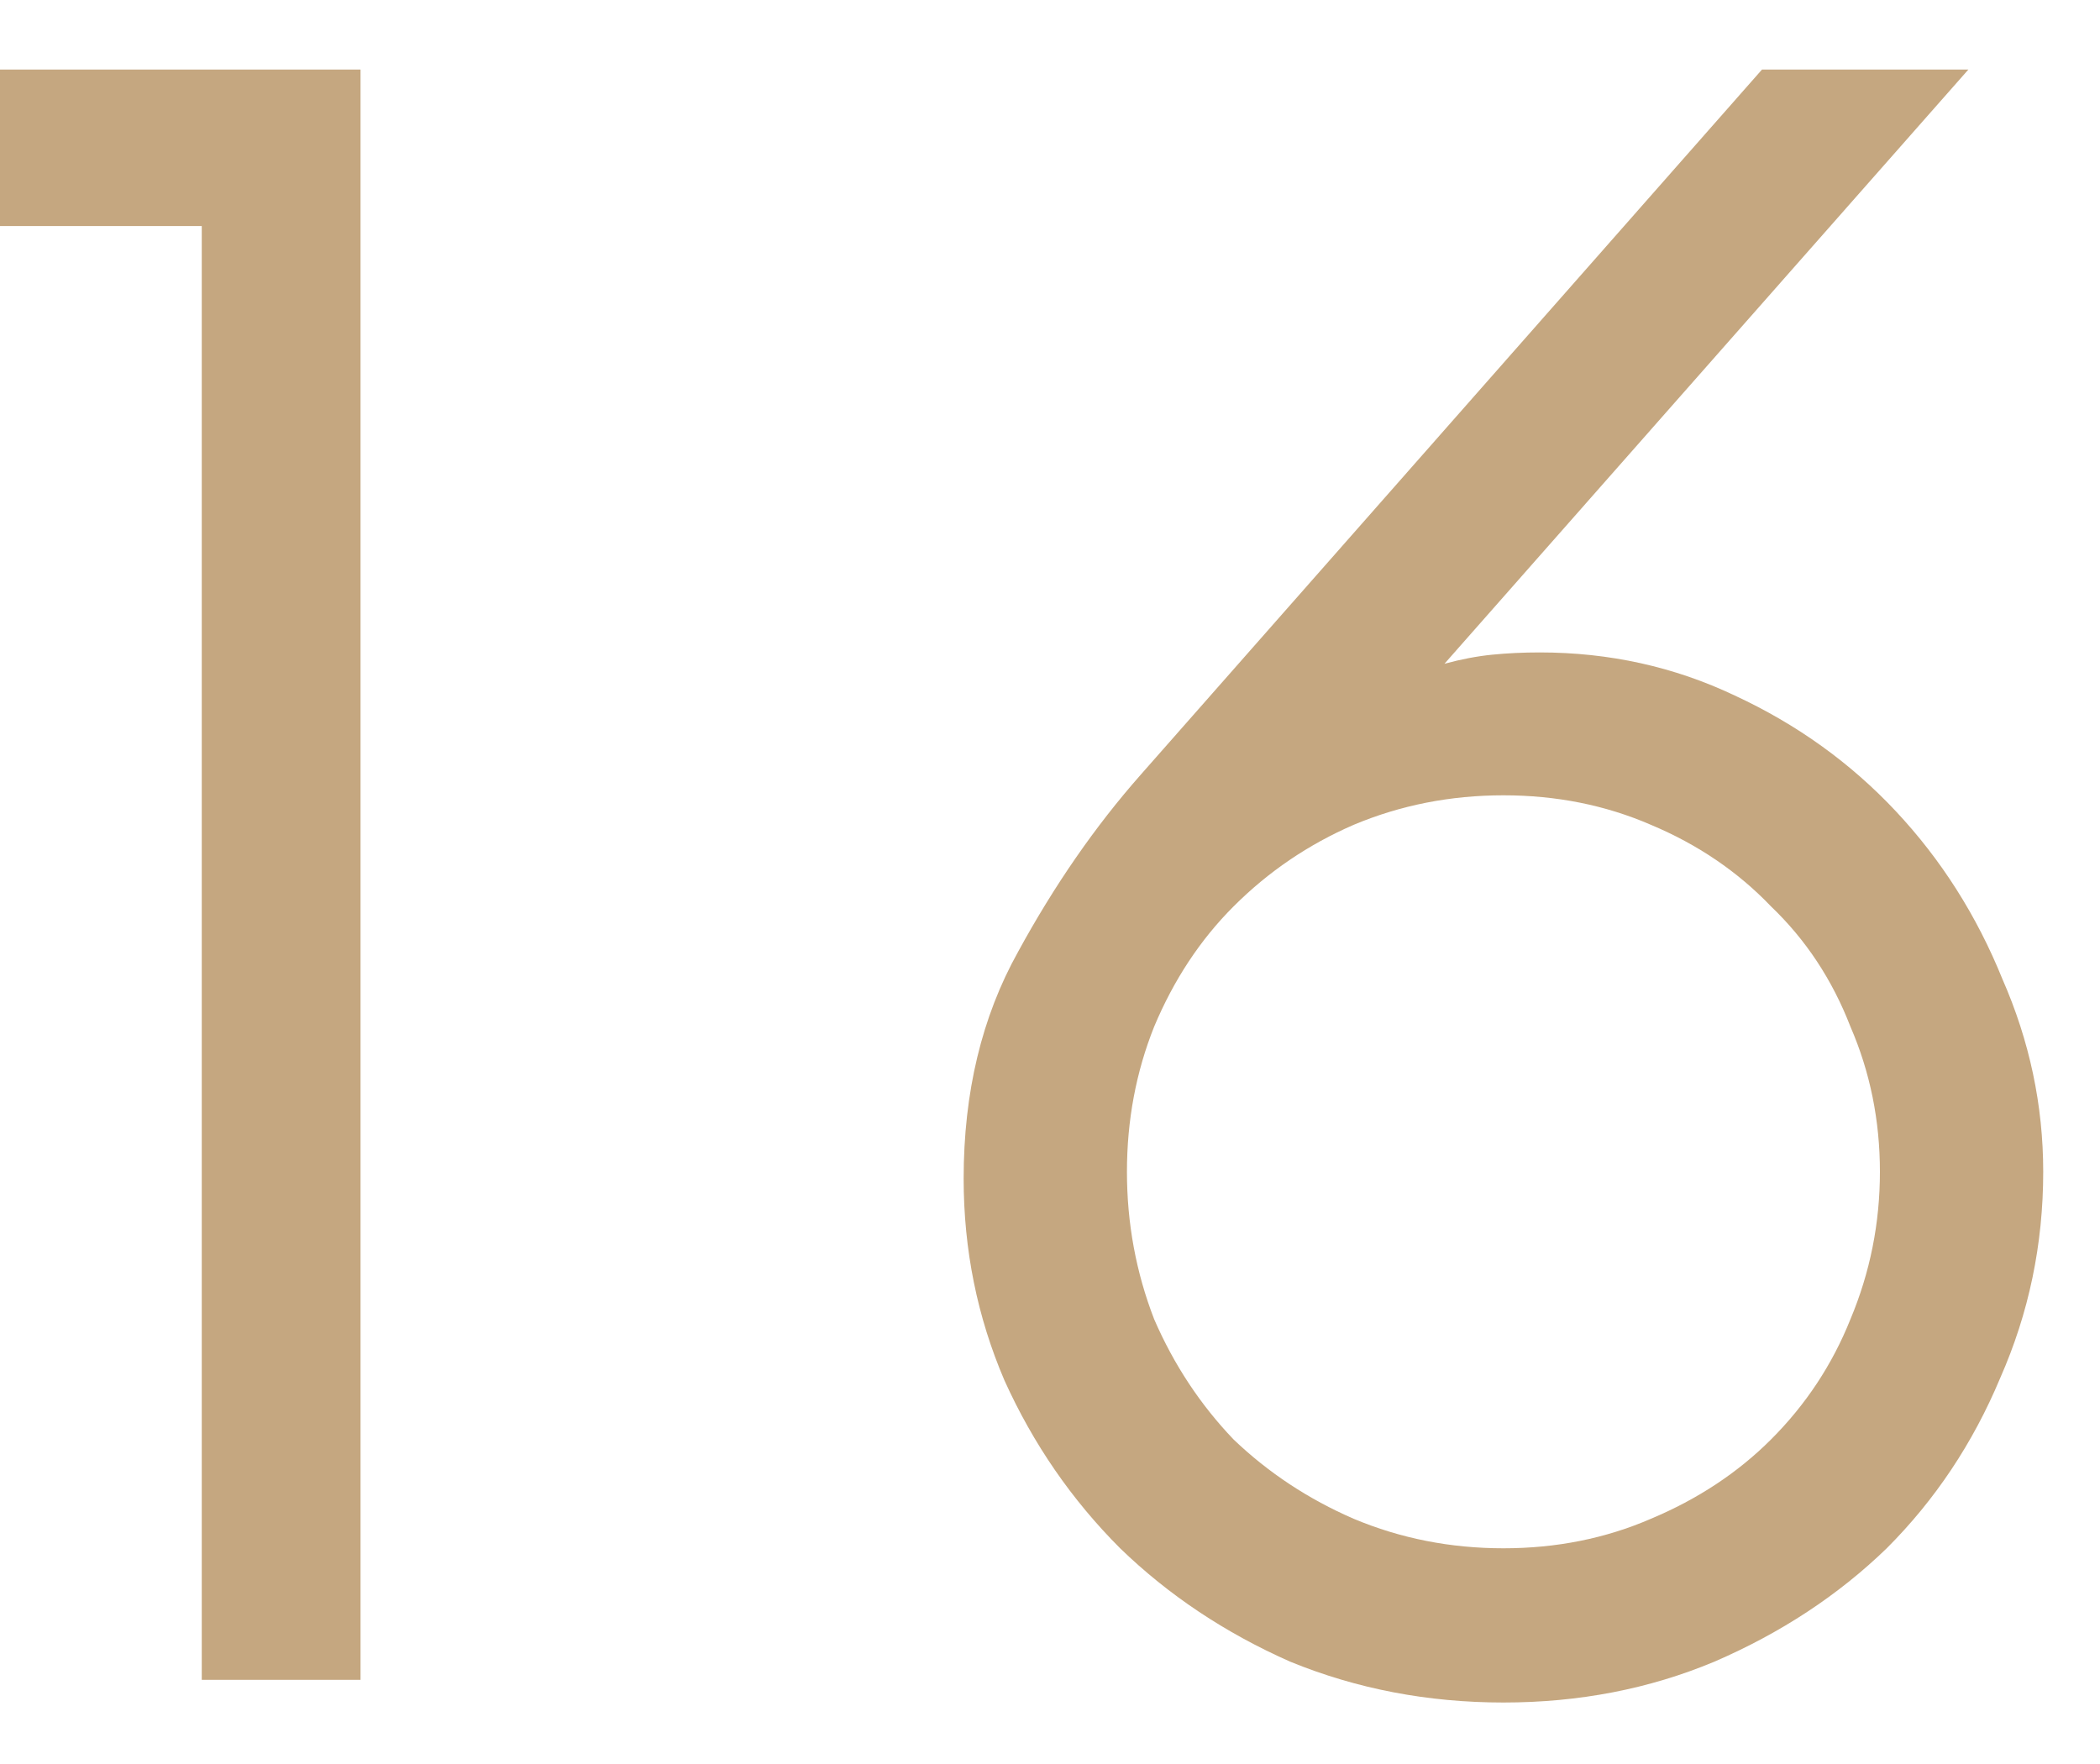
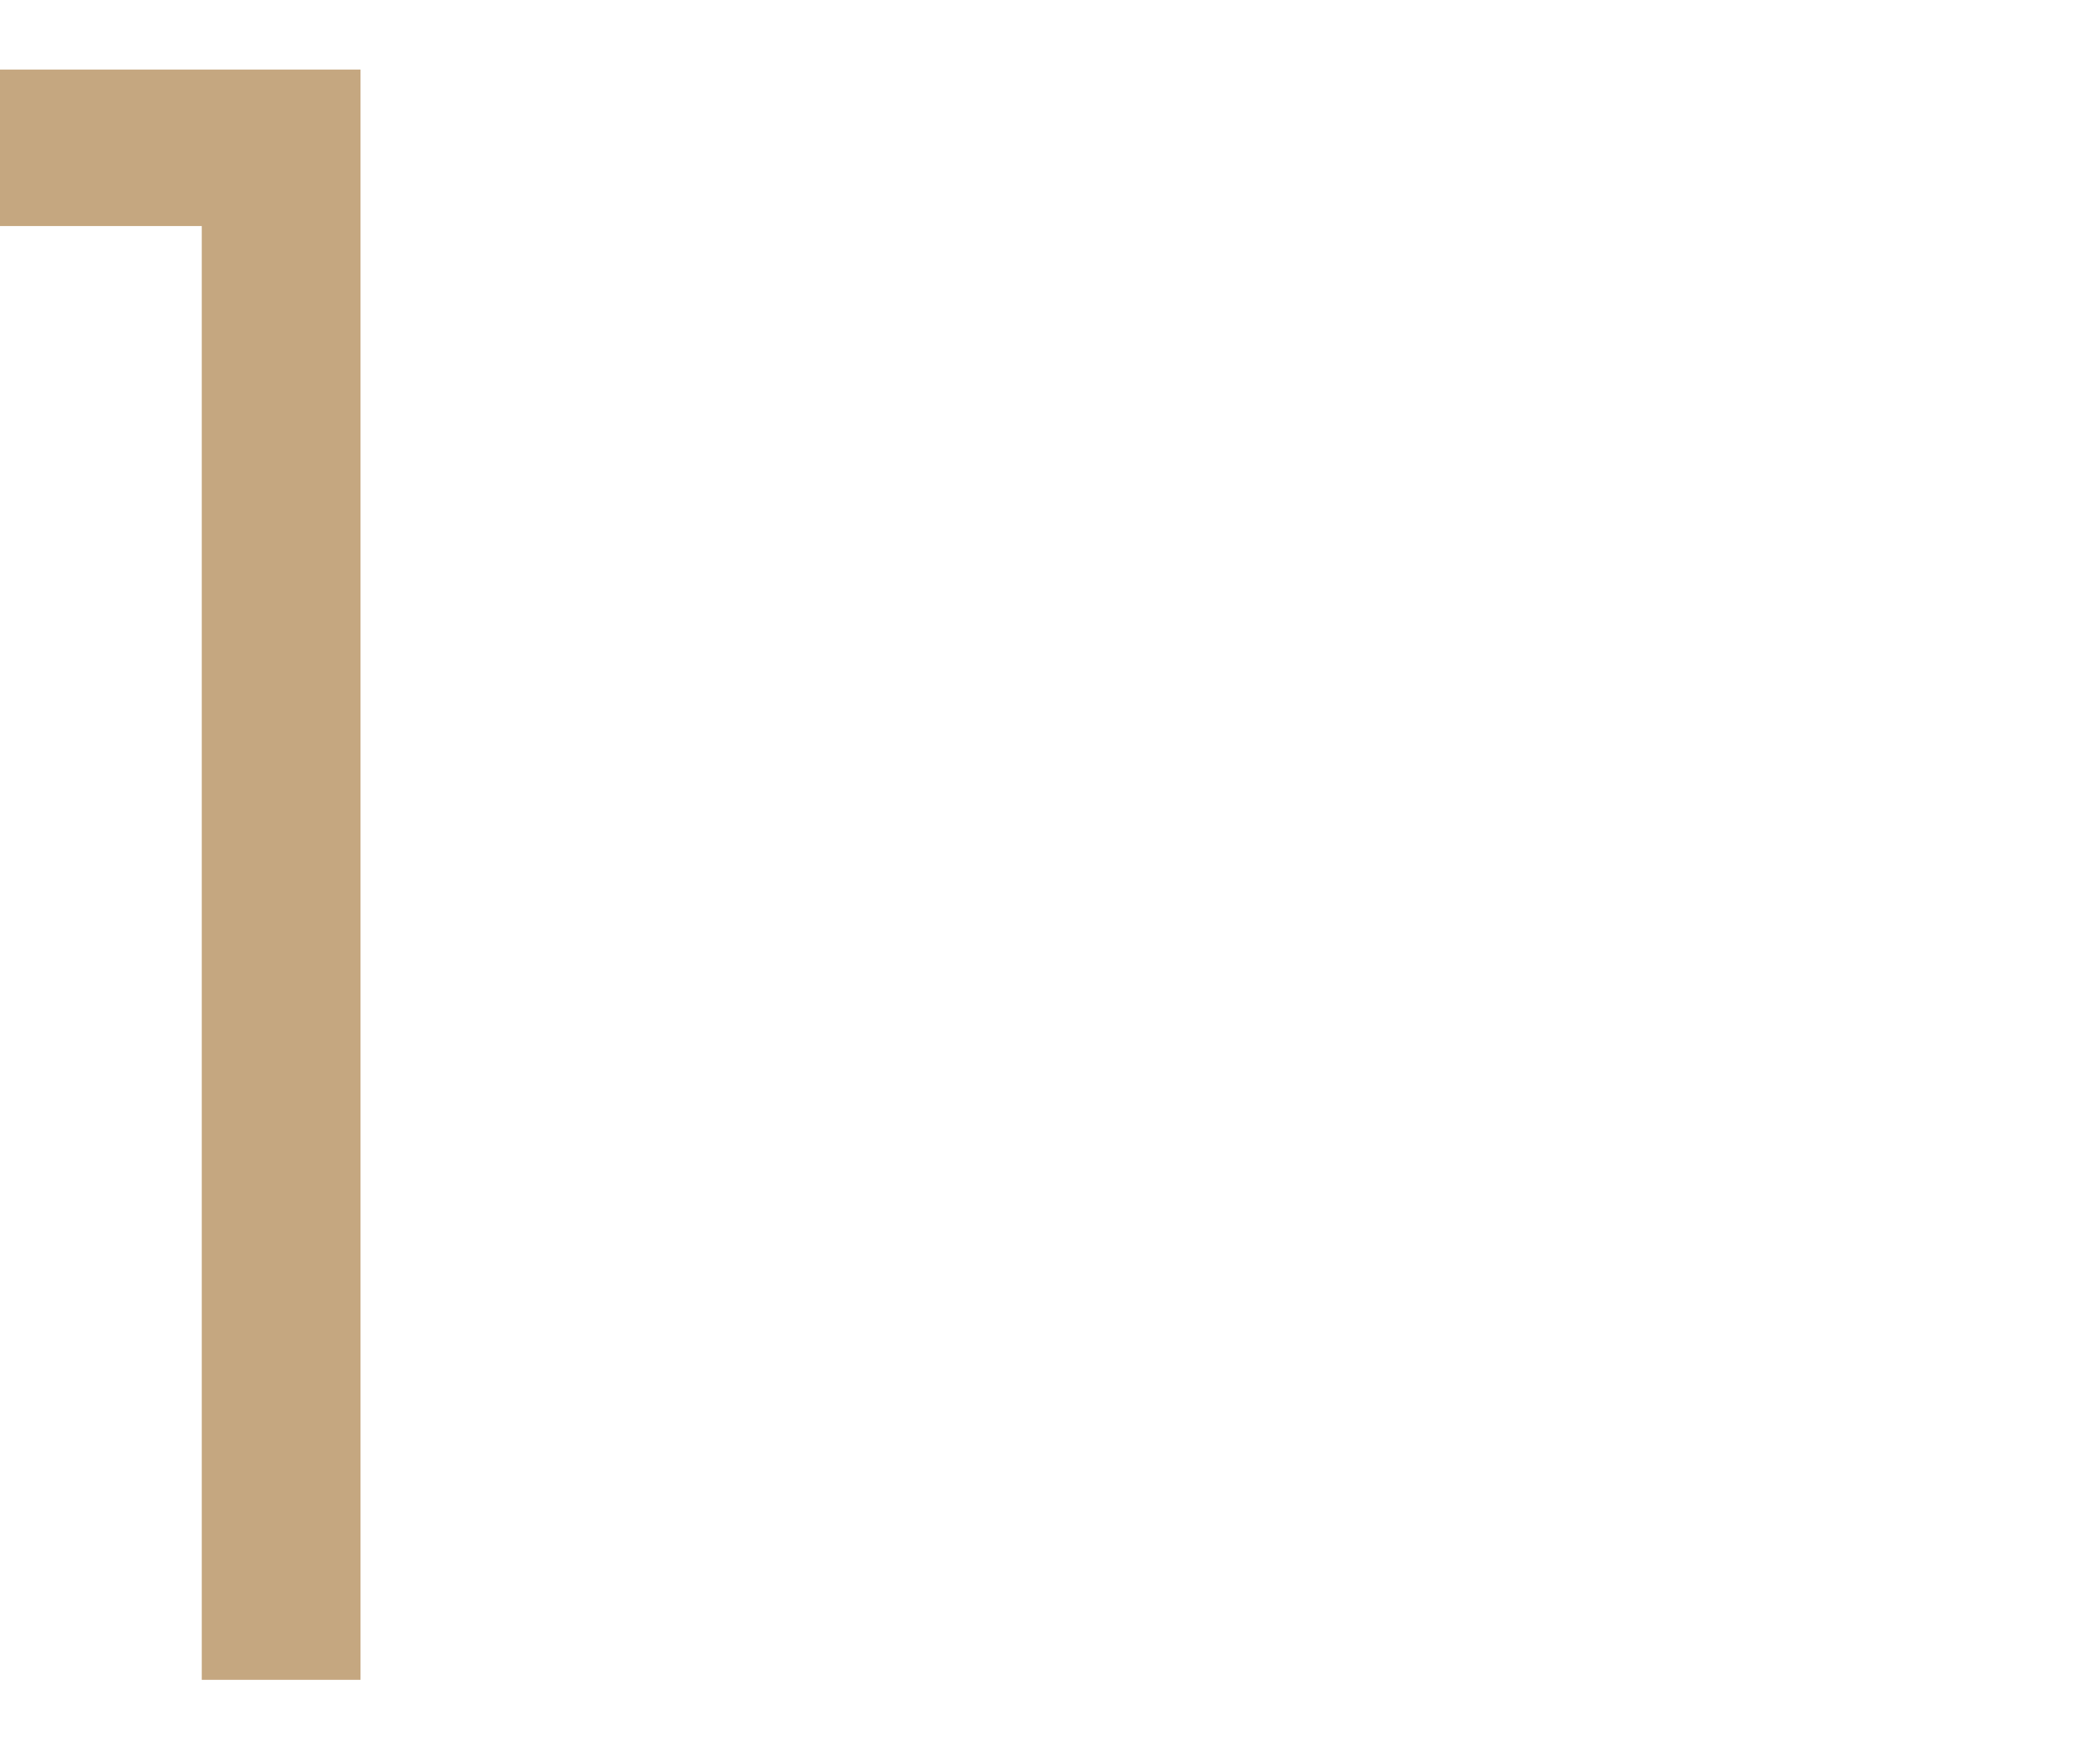
<svg xmlns="http://www.w3.org/2000/svg" width="25" height="21" viewBox="0 0 25 21" fill="none">
  <path d="M2.402 2.691H-0.001V0.828H4.292V19.998H2.402V2.691Z" fill="#C5A780" />
-   <path d="M17.898 20.268C16.998 20.268 16.152 20.106 15.36 19.782C14.586 19.44 13.911 18.99 13.335 18.432C12.759 17.856 12.3 17.19 11.958 16.434C11.634 15.678 11.472 14.877 11.472 14.031C11.472 13.005 11.688 12.105 12.12 11.331C12.552 10.539 13.038 9.837 13.578 9.225L20.976 0.828H23.433L17.196 7.902C17.394 7.848 17.583 7.812 17.763 7.794C17.943 7.776 18.132 7.767 18.33 7.767C19.158 7.767 19.932 7.938 20.652 8.28C21.39 8.622 22.029 9.081 22.569 9.657C23.109 10.233 23.532 10.899 23.838 11.655C24.162 12.393 24.324 13.158 24.324 13.95C24.324 14.814 24.153 15.633 23.811 16.407C23.487 17.181 23.037 17.856 22.461 18.432C21.885 18.99 21.201 19.44 20.409 19.782C19.635 20.106 18.798 20.268 17.898 20.268ZM17.898 18.432C18.528 18.432 19.113 18.315 19.653 18.081C20.211 17.847 20.688 17.532 21.084 17.136C21.498 16.722 21.813 16.245 22.029 15.705C22.263 15.147 22.38 14.562 22.38 13.95C22.38 13.338 22.263 12.762 22.029 12.222C21.813 11.664 21.498 11.187 21.084 10.791C20.688 10.377 20.211 10.053 19.653 9.819C19.113 9.585 18.528 9.468 17.898 9.468C17.268 9.468 16.674 9.585 16.116 9.819C15.576 10.053 15.099 10.377 14.685 10.791C14.289 11.187 13.974 11.664 13.74 12.222C13.524 12.762 13.416 13.338 13.416 13.95C13.416 14.562 13.524 15.147 13.74 15.705C13.974 16.245 14.289 16.722 14.685 17.136C15.099 17.532 15.576 17.847 16.116 18.081C16.674 18.315 17.268 18.432 17.898 18.432Z" fill="#C5A780" />
</svg>